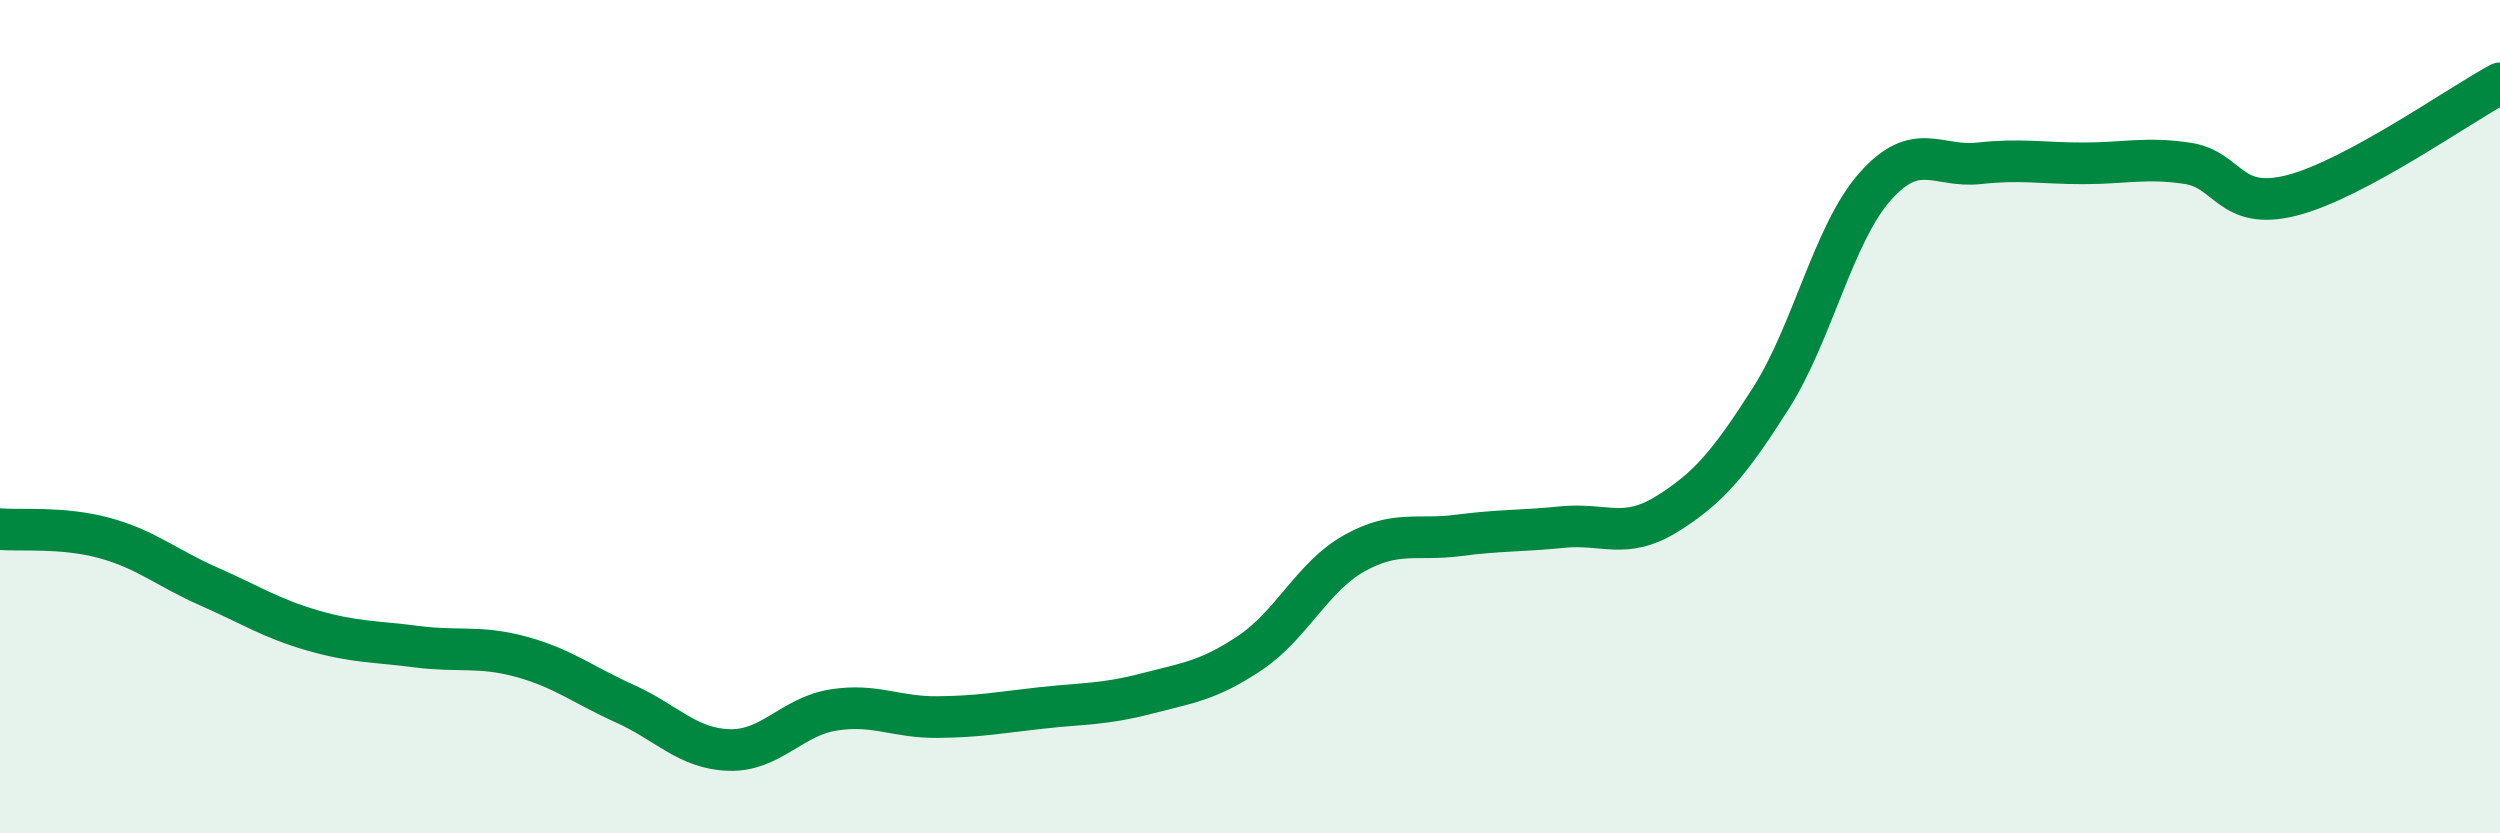
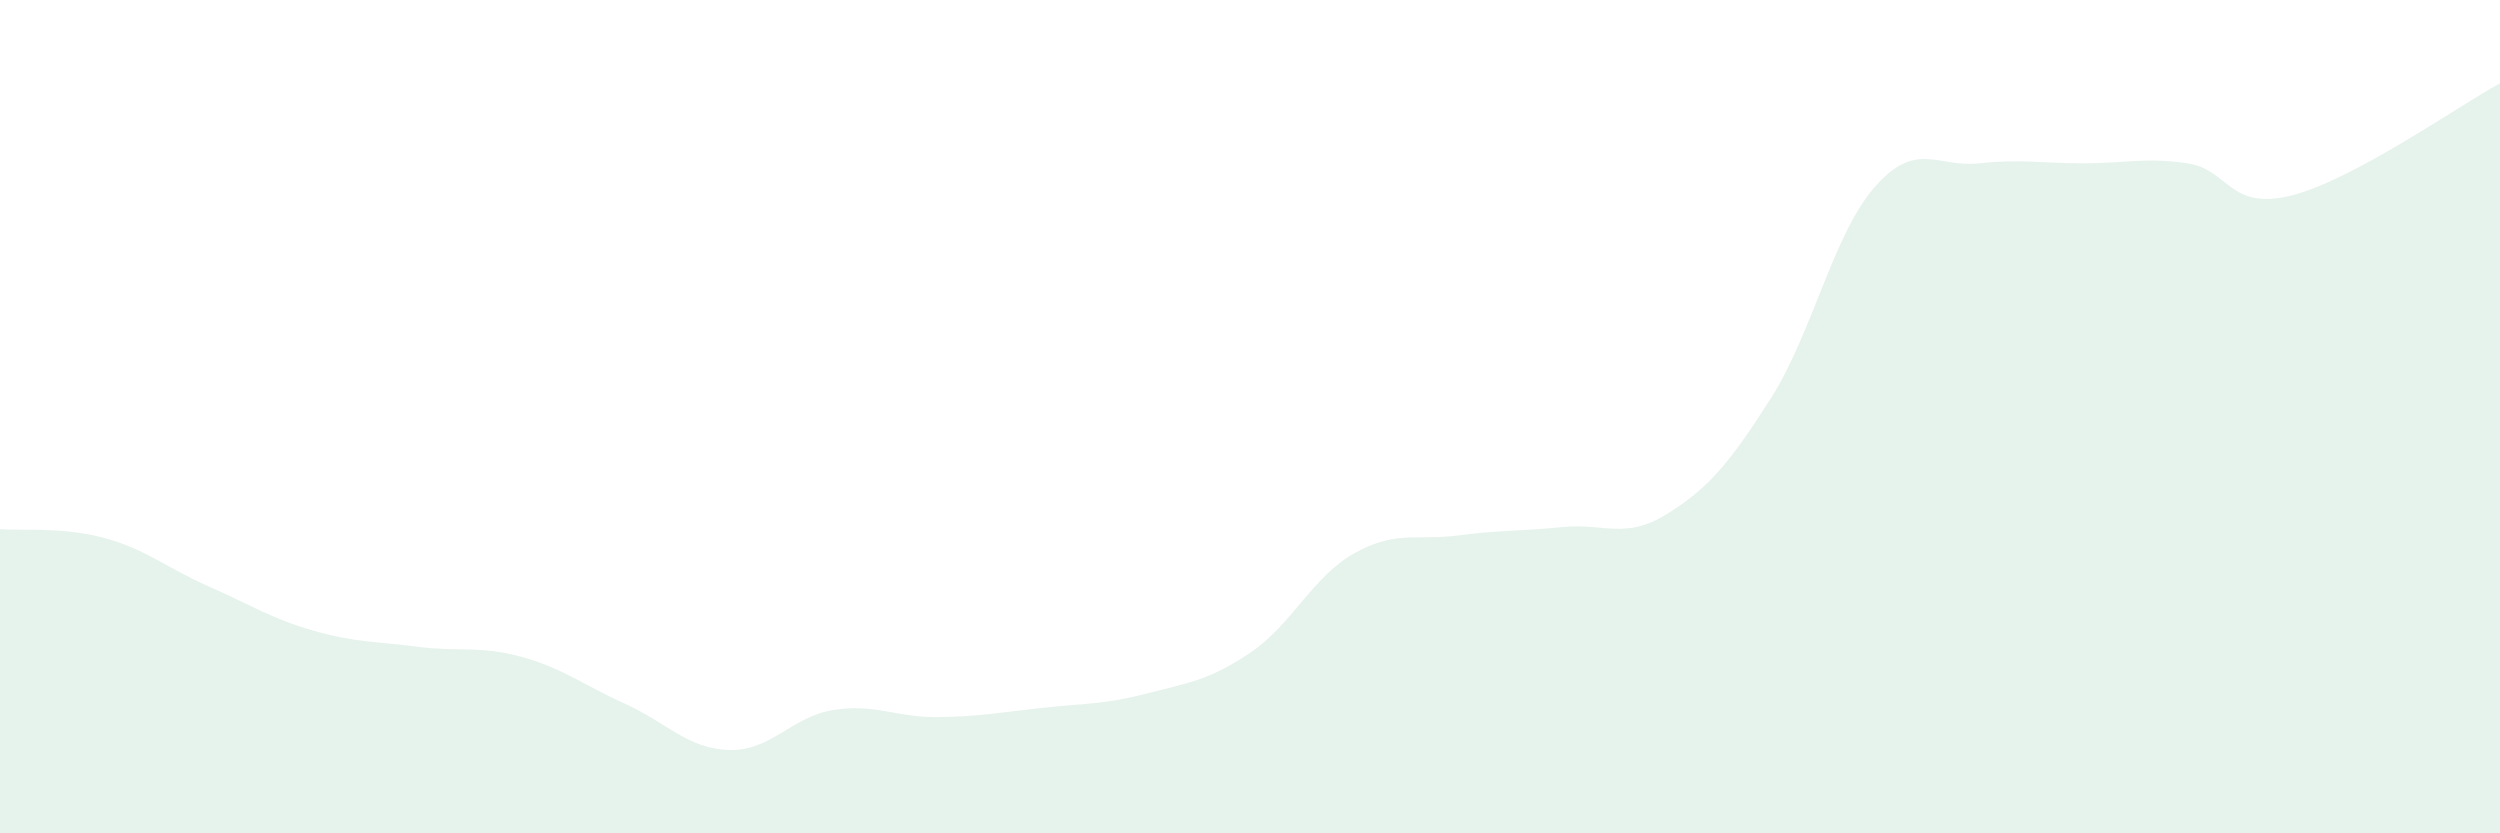
<svg xmlns="http://www.w3.org/2000/svg" width="60" height="20" viewBox="0 0 60 20">
-   <path d="M 0,12.7 C 0.5,12.74 1.5,12.64 2.5,12.91 C 3.5,13.18 4,13.63 5,14.07 C 6,14.51 6.5,14.84 7.5,15.13 C 8.5,15.42 9,15.39 10,15.52 C 11,15.65 11.5,15.49 12.5,15.76 C 13.5,16.03 14,16.44 15,16.89 C 16,17.34 16.5,17.97 17.5,18 C 18.5,18.03 19,17.2 20,17.04 C 21,16.88 21.5,17.22 22.5,17.21 C 23.5,17.2 24,17.1 25,16.99 C 26,16.88 26.5,16.91 27.5,16.65 C 28.5,16.39 29,16.34 30,15.67 C 31,15 31.5,13.84 32.5,13.28 C 33.5,12.72 34,12.98 35,12.85 C 36,12.72 36.5,12.75 37.5,12.65 C 38.5,12.55 39,12.96 40,12.34 C 41,11.72 41.5,11.13 42.5,9.56 C 43.5,7.99 44,5.61 45,4.48 C 46,3.35 46.5,4.03 47.5,3.92 C 48.5,3.81 49,3.92 50,3.92 C 51,3.92 51.5,3.77 52.5,3.92 C 53.5,4.07 53.5,5.07 55,4.69 C 56.5,4.31 59,2.54 60,2L60 20L0 20Z" fill="#008740" opacity="0.1" stroke-linecap="round" stroke-linejoin="round" />
-   <path d="M 0,12.7 C 0.5,12.74 1.5,12.64 2.5,12.91 C 3.5,13.18 4,13.63 5,14.07 C 6,14.51 6.5,14.84 7.5,15.13 C 8.5,15.42 9,15.39 10,15.52 C 11,15.65 11.5,15.49 12.5,15.76 C 13.5,16.03 14,16.44 15,16.89 C 16,17.34 16.5,17.97 17.5,18 C 18.5,18.03 19,17.2 20,17.04 C 21,16.88 21.5,17.22 22.5,17.21 C 23.5,17.2 24,17.1 25,16.99 C 26,16.88 26.5,16.91 27.5,16.65 C 28.5,16.39 29,16.34 30,15.67 C 31,15 31.5,13.84 32.5,13.28 C 33.5,12.72 34,12.98 35,12.85 C 36,12.72 36.5,12.75 37.5,12.65 C 38.5,12.55 39,12.96 40,12.34 C 41,11.72 41.5,11.13 42.5,9.56 C 43.5,7.99 44,5.61 45,4.48 C 46,3.35 46.5,4.03 47.5,3.92 C 48.5,3.81 49,3.92 50,3.92 C 51,3.92 51.5,3.77 52.5,3.92 C 53.5,4.07 53.5,5.07 55,4.69 C 56.5,4.31 59,2.54 60,2" stroke="#008740" stroke-width="1" fill="none" stroke-linecap="round" stroke-linejoin="round" />
+   <path d="M 0,12.7 C 0.5,12.74 1.5,12.64 2.5,12.91 C 3.5,13.18 4,13.63 5,14.07 C 6,14.51 6.5,14.84 7.5,15.13 C 8.5,15.42 9,15.39 10,15.52 C 11,15.65 11.5,15.49 12.5,15.76 C 13.5,16.03 14,16.44 15,16.89 C 16,17.34 16.5,17.97 17.5,18 C 18.5,18.03 19,17.2 20,17.04 C 21,16.88 21.5,17.22 22.5,17.21 C 23.5,17.2 24,17.1 25,16.99 C 26,16.88 26.5,16.91 27.5,16.65 C 28.5,16.39 29,16.34 30,15.67 C 31,15 31.5,13.84 32.5,13.28 C 33.5,12.72 34,12.98 35,12.85 C 36,12.72 36.5,12.75 37.5,12.65 C 38.5,12.55 39,12.96 40,12.34 C 41,11.72 41.5,11.13 42.5,9.56 C 43.5,7.99 44,5.61 45,4.48 C 46,3.35 46.5,4.03 47.5,3.92 C 48.5,3.81 49,3.92 50,3.92 C 51,3.92 51.5,3.77 52.5,3.92 C 53.5,4.07 53.5,5.07 55,4.69 C 56.5,4.31 59,2.54 60,2L60 20L0 20" fill="#008740" opacity="0.1" stroke-linecap="round" stroke-linejoin="round" />
</svg>